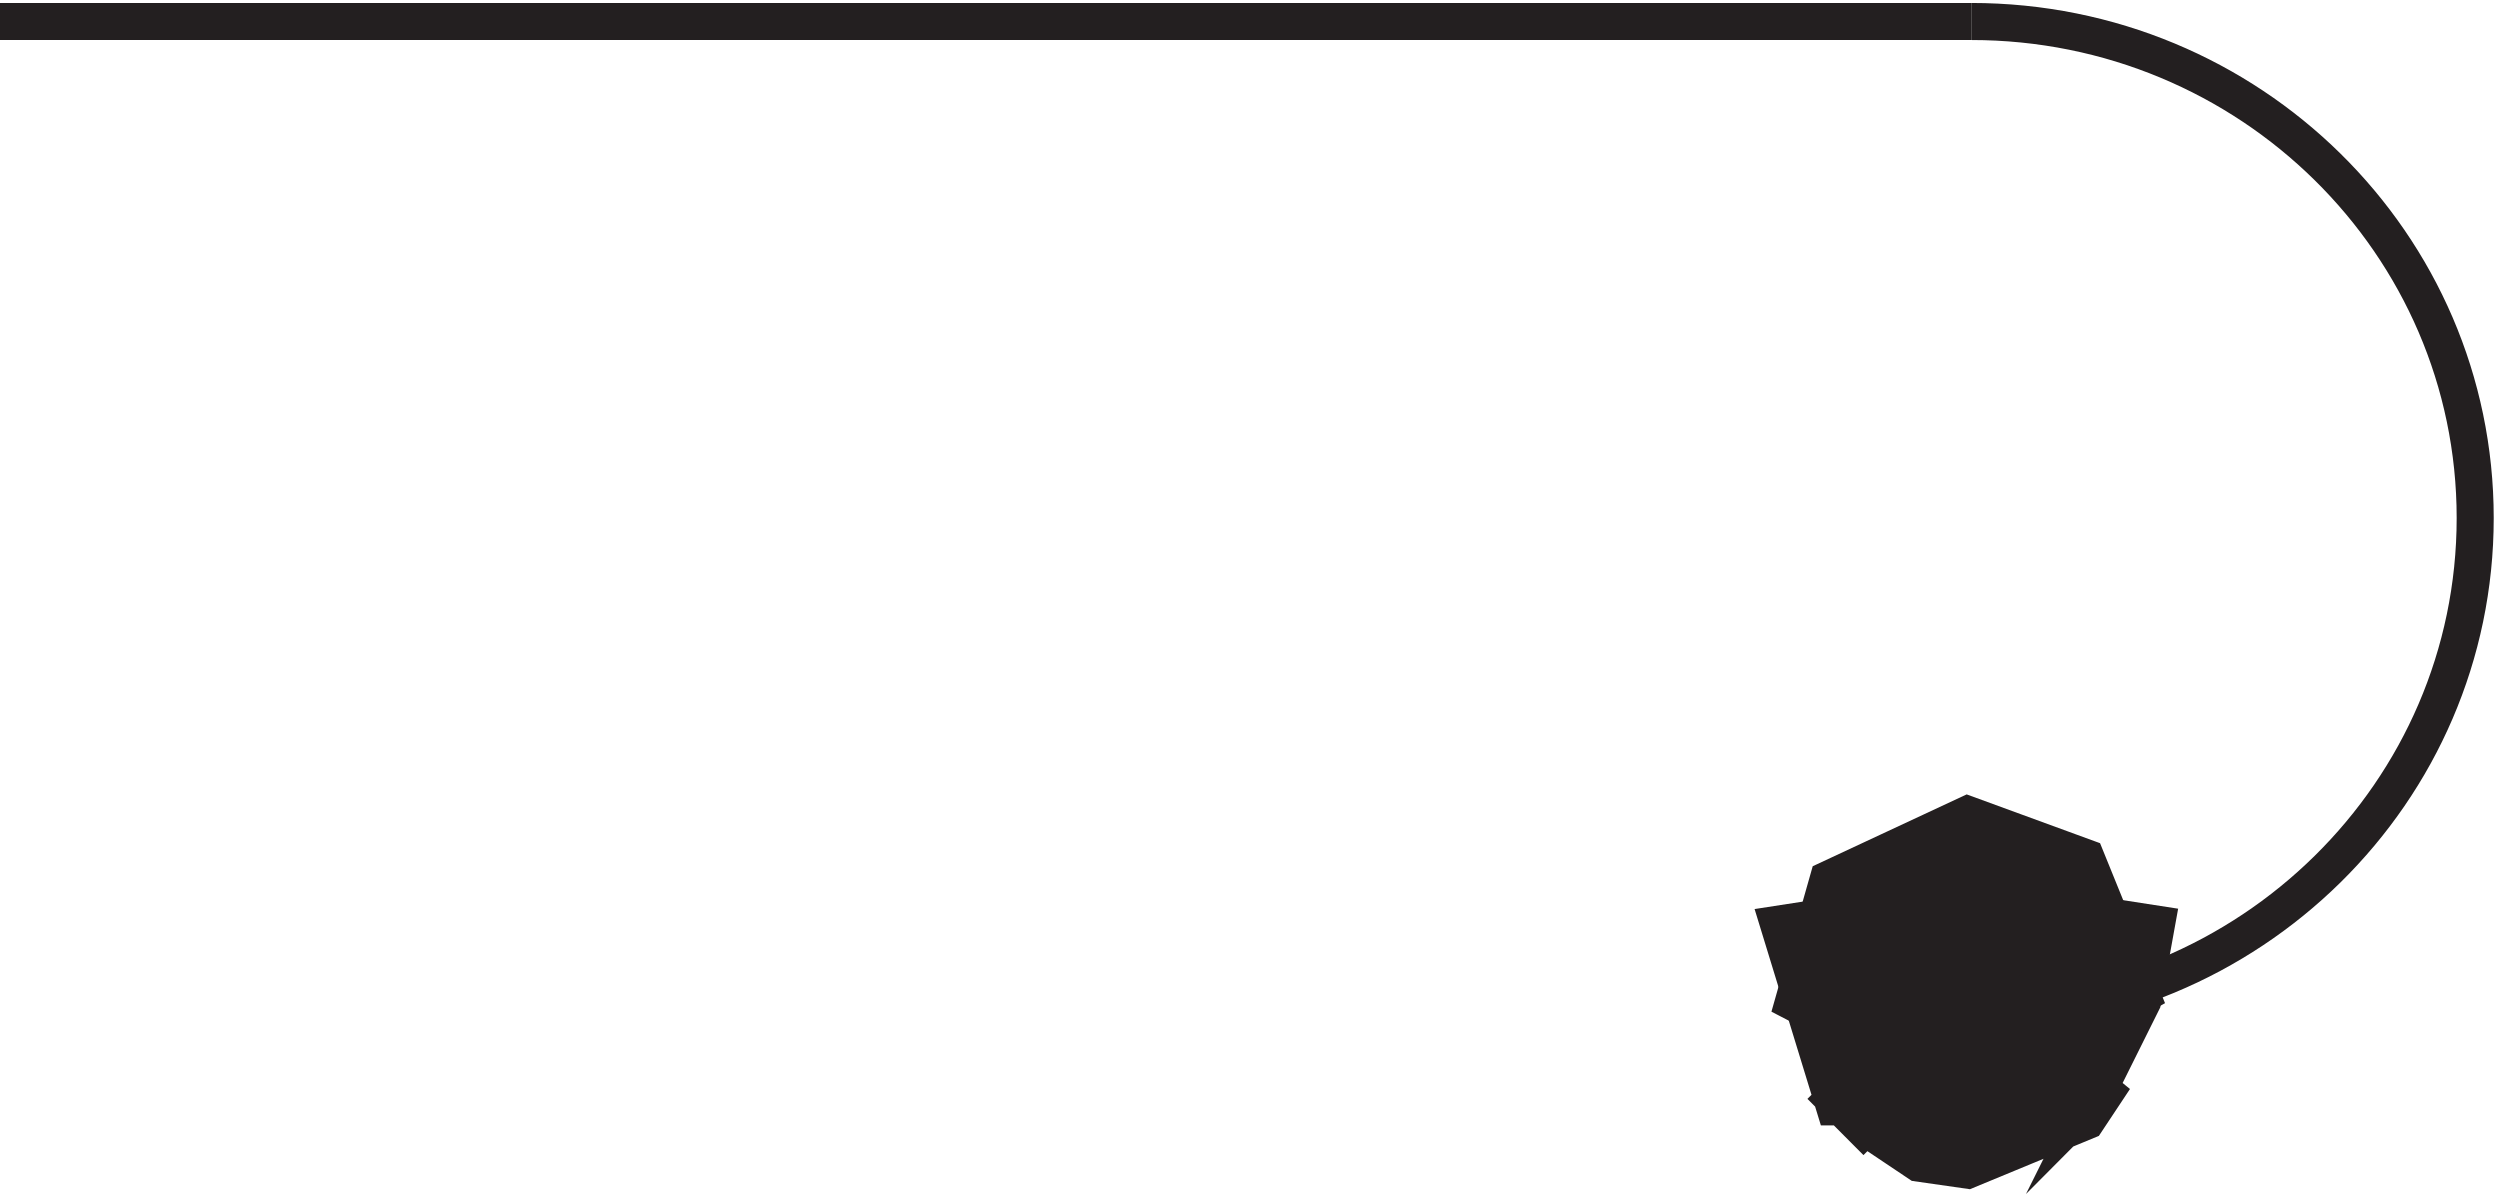
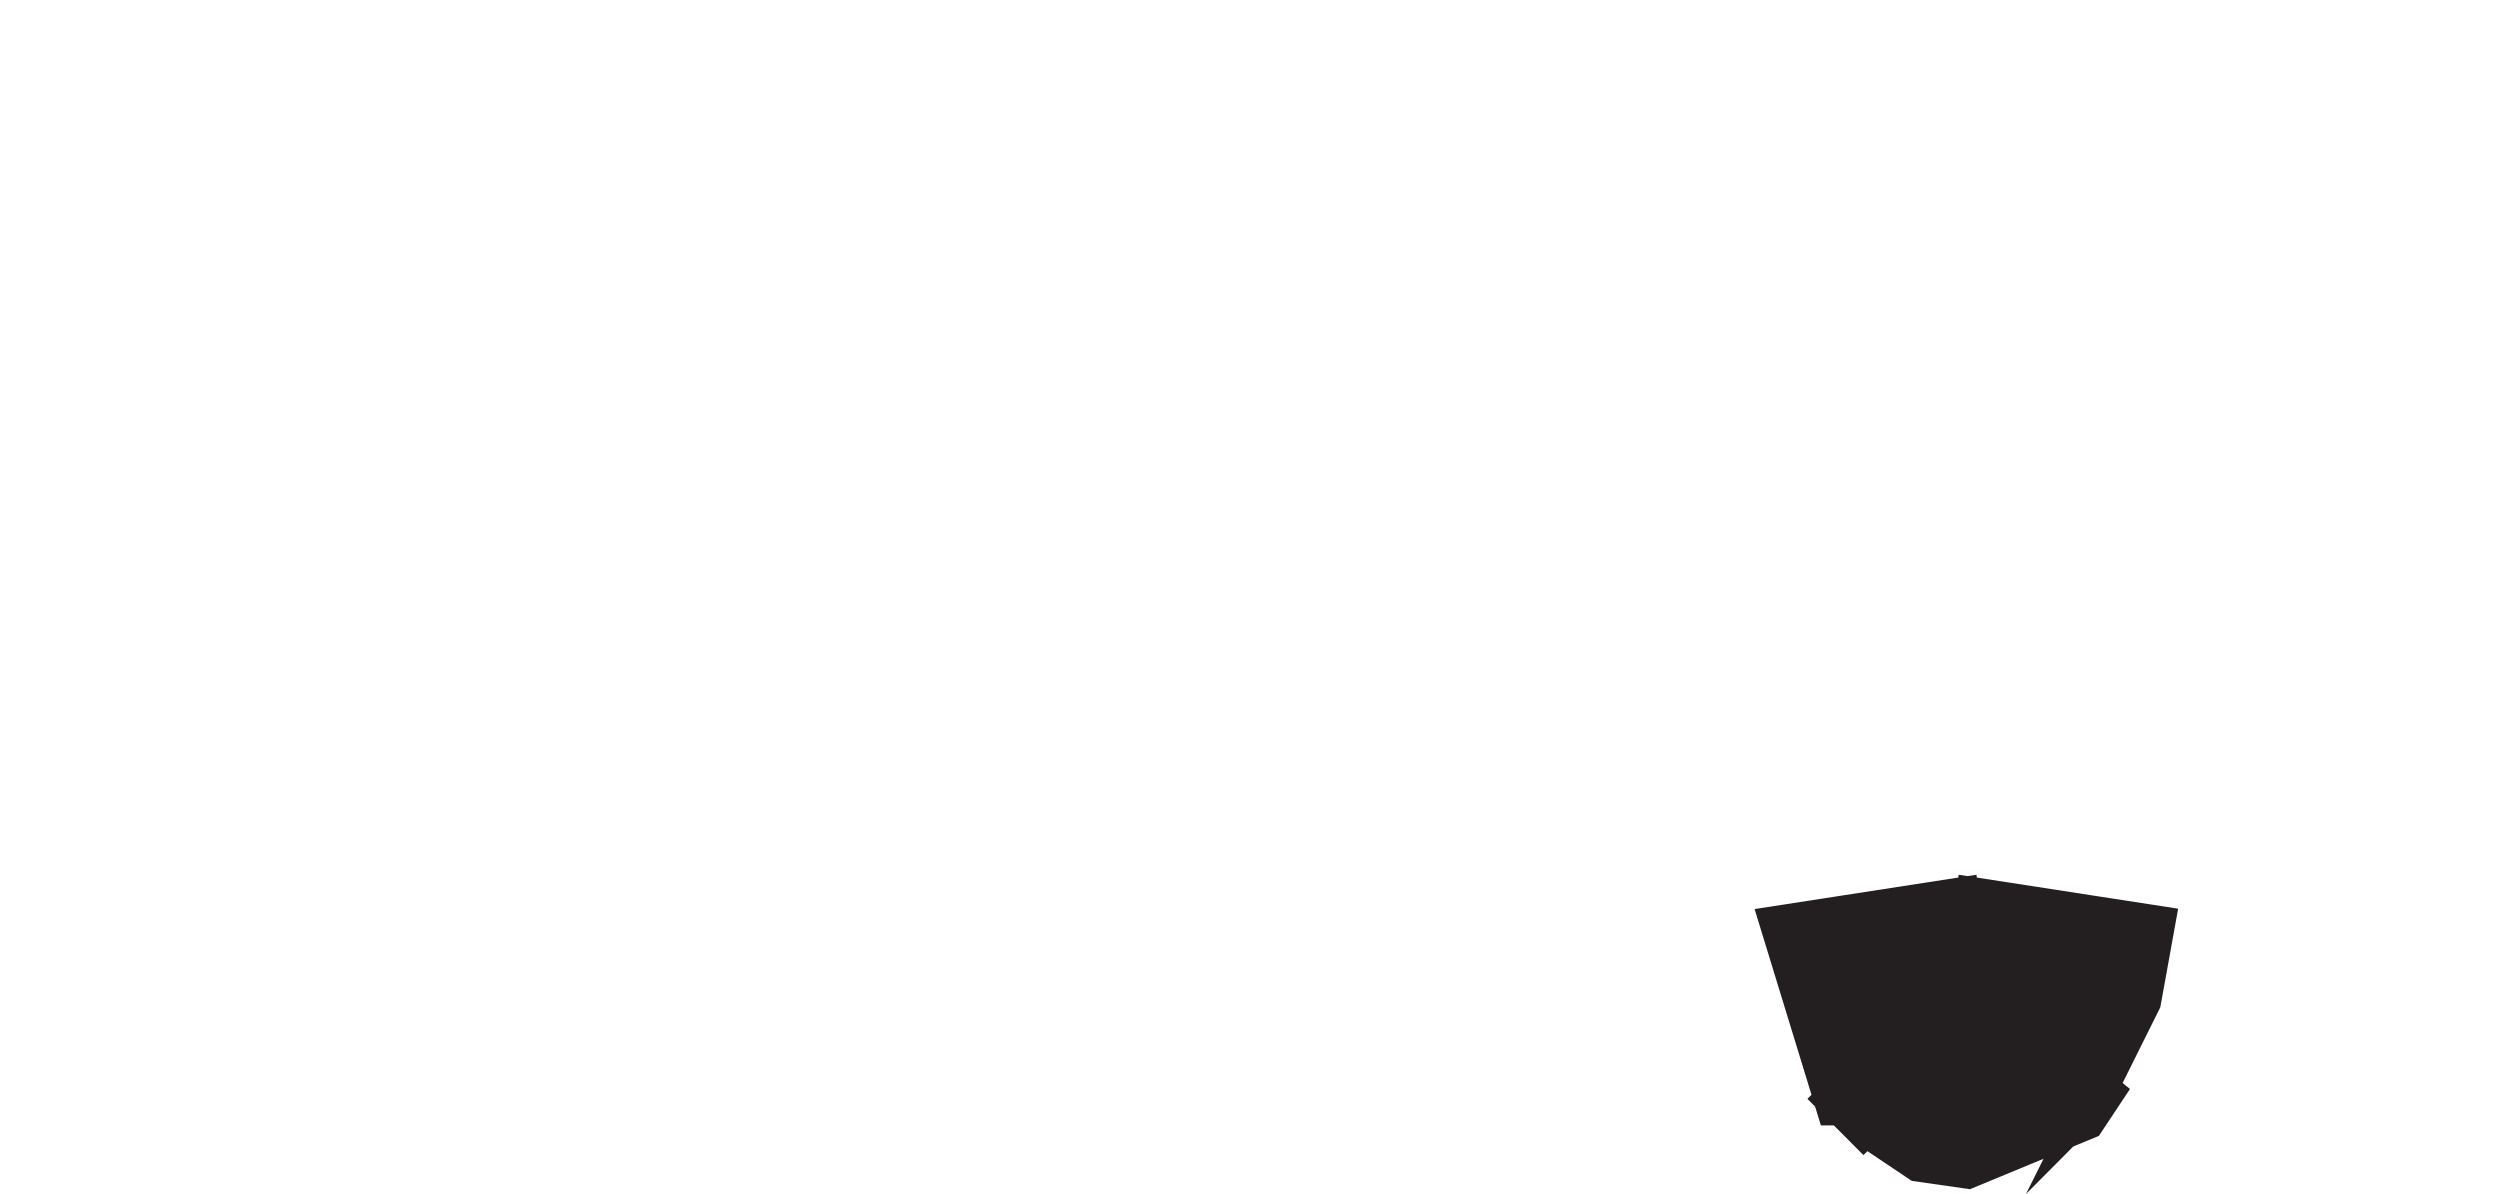
<svg xmlns="http://www.w3.org/2000/svg" xml:space="preserve" width="67.3" height="32.142">
-   <path d="M402.332 34.664c56.336 0 102 44.996 102 100.5 0 55.508-45.664 100.5-102 100.5" style="fill:none;stroke:#231f20;stroke-width:7.5;stroke-linecap:butt;stroke-linejoin:miter;stroke-miterlimit:10;stroke-dasharray:none;stroke-opacity:1" transform="matrix(.133 0 0 -.133 -.444 31.922)" />
  <path d="m363.332 52.973 11.336-37h1.414l-4.25 4.27 11.336-11.384-4.25 4.27 12.75-8.54 9.914-1.421 24.086 9.96 5.664 8.54-4.25-4.27L437 37.32l2.832 15.653L403 58.668l-2.832-21.348 5.664 11.383-9.914-14.23 8.5 8.539-12.75-8.54 14.164 4.27-1.414 1.426 2.832-4.27-9.918 7.114 8.5-8.54-5.664 7.118 4.25-4.27-7.086 9.961 5.668-9.96-2.832 21.347" style="fill:#231f20;fill-opacity:1;fill-rule:evenodd;stroke:none" transform="matrix(.133 0 0 -.133 -.444 31.922)" />
  <path d="m363.332 52.973 11.336-37h1.414l-4.25 4.27 11.336-11.384-4.25 4.27 12.75-8.54 9.914-1.421 24.086 9.96 5.664 8.54-4.25-4.27L437 37.32l2.832 15.653L403 58.668l-2.832-21.348 5.664 11.383-9.914-14.23 8.5 8.539-12.75-8.54 14.164 4.27-1.414 1.426 2.832-4.27-9.918 7.114 8.5-8.54-5.664 7.118 4.25-4.27-7.086 9.961 5.668-9.96-2.832 21.347z" style="fill:none;stroke:#231f20;stroke-width:7.5;stroke-linecap:butt;stroke-linejoin:miter;stroke-miterlimit:10;stroke-dasharray:none;stroke-opacity:1" transform="matrix(.133 0 0 -.133 -.444 31.922)" />
-   <path d="m400.172 18.168 36.66 20.46-11.277 27.77-23.973 8.77-28.199-13.156-7.051-24.844 36.66-19v38-19 1.46l-5.64-5.847 9.871 10.23-7.051-4.382 4.23-2.926-8.461 8.77 9.872-14.614-5.641 8.77v-1.461 19" style="fill:#231f20;fill-opacity:1;fill-rule:evenodd;stroke:none" transform="matrix(.133 0 0 -.133 -.444 31.922)" />
-   <path d="m400.172 18.168 36.66 20.46-11.277 27.77-23.973 8.77-28.199-13.156-7.051-24.844 36.66-19v38-19 1.46l-5.64-5.847 9.871 10.23-7.051-4.382 4.23-2.926-8.461 8.77 9.872-14.614-5.641 8.77v-1.461 19zM3.332 235.664h399m0-160.496v-39" style="fill:none;stroke:#231f20;stroke-width:7.5;stroke-linecap:butt;stroke-linejoin:miter;stroke-miterlimit:10;stroke-dasharray:none;stroke-opacity:1" transform="matrix(.133 0 0 -.133 -.444 31.922)" />
</svg>